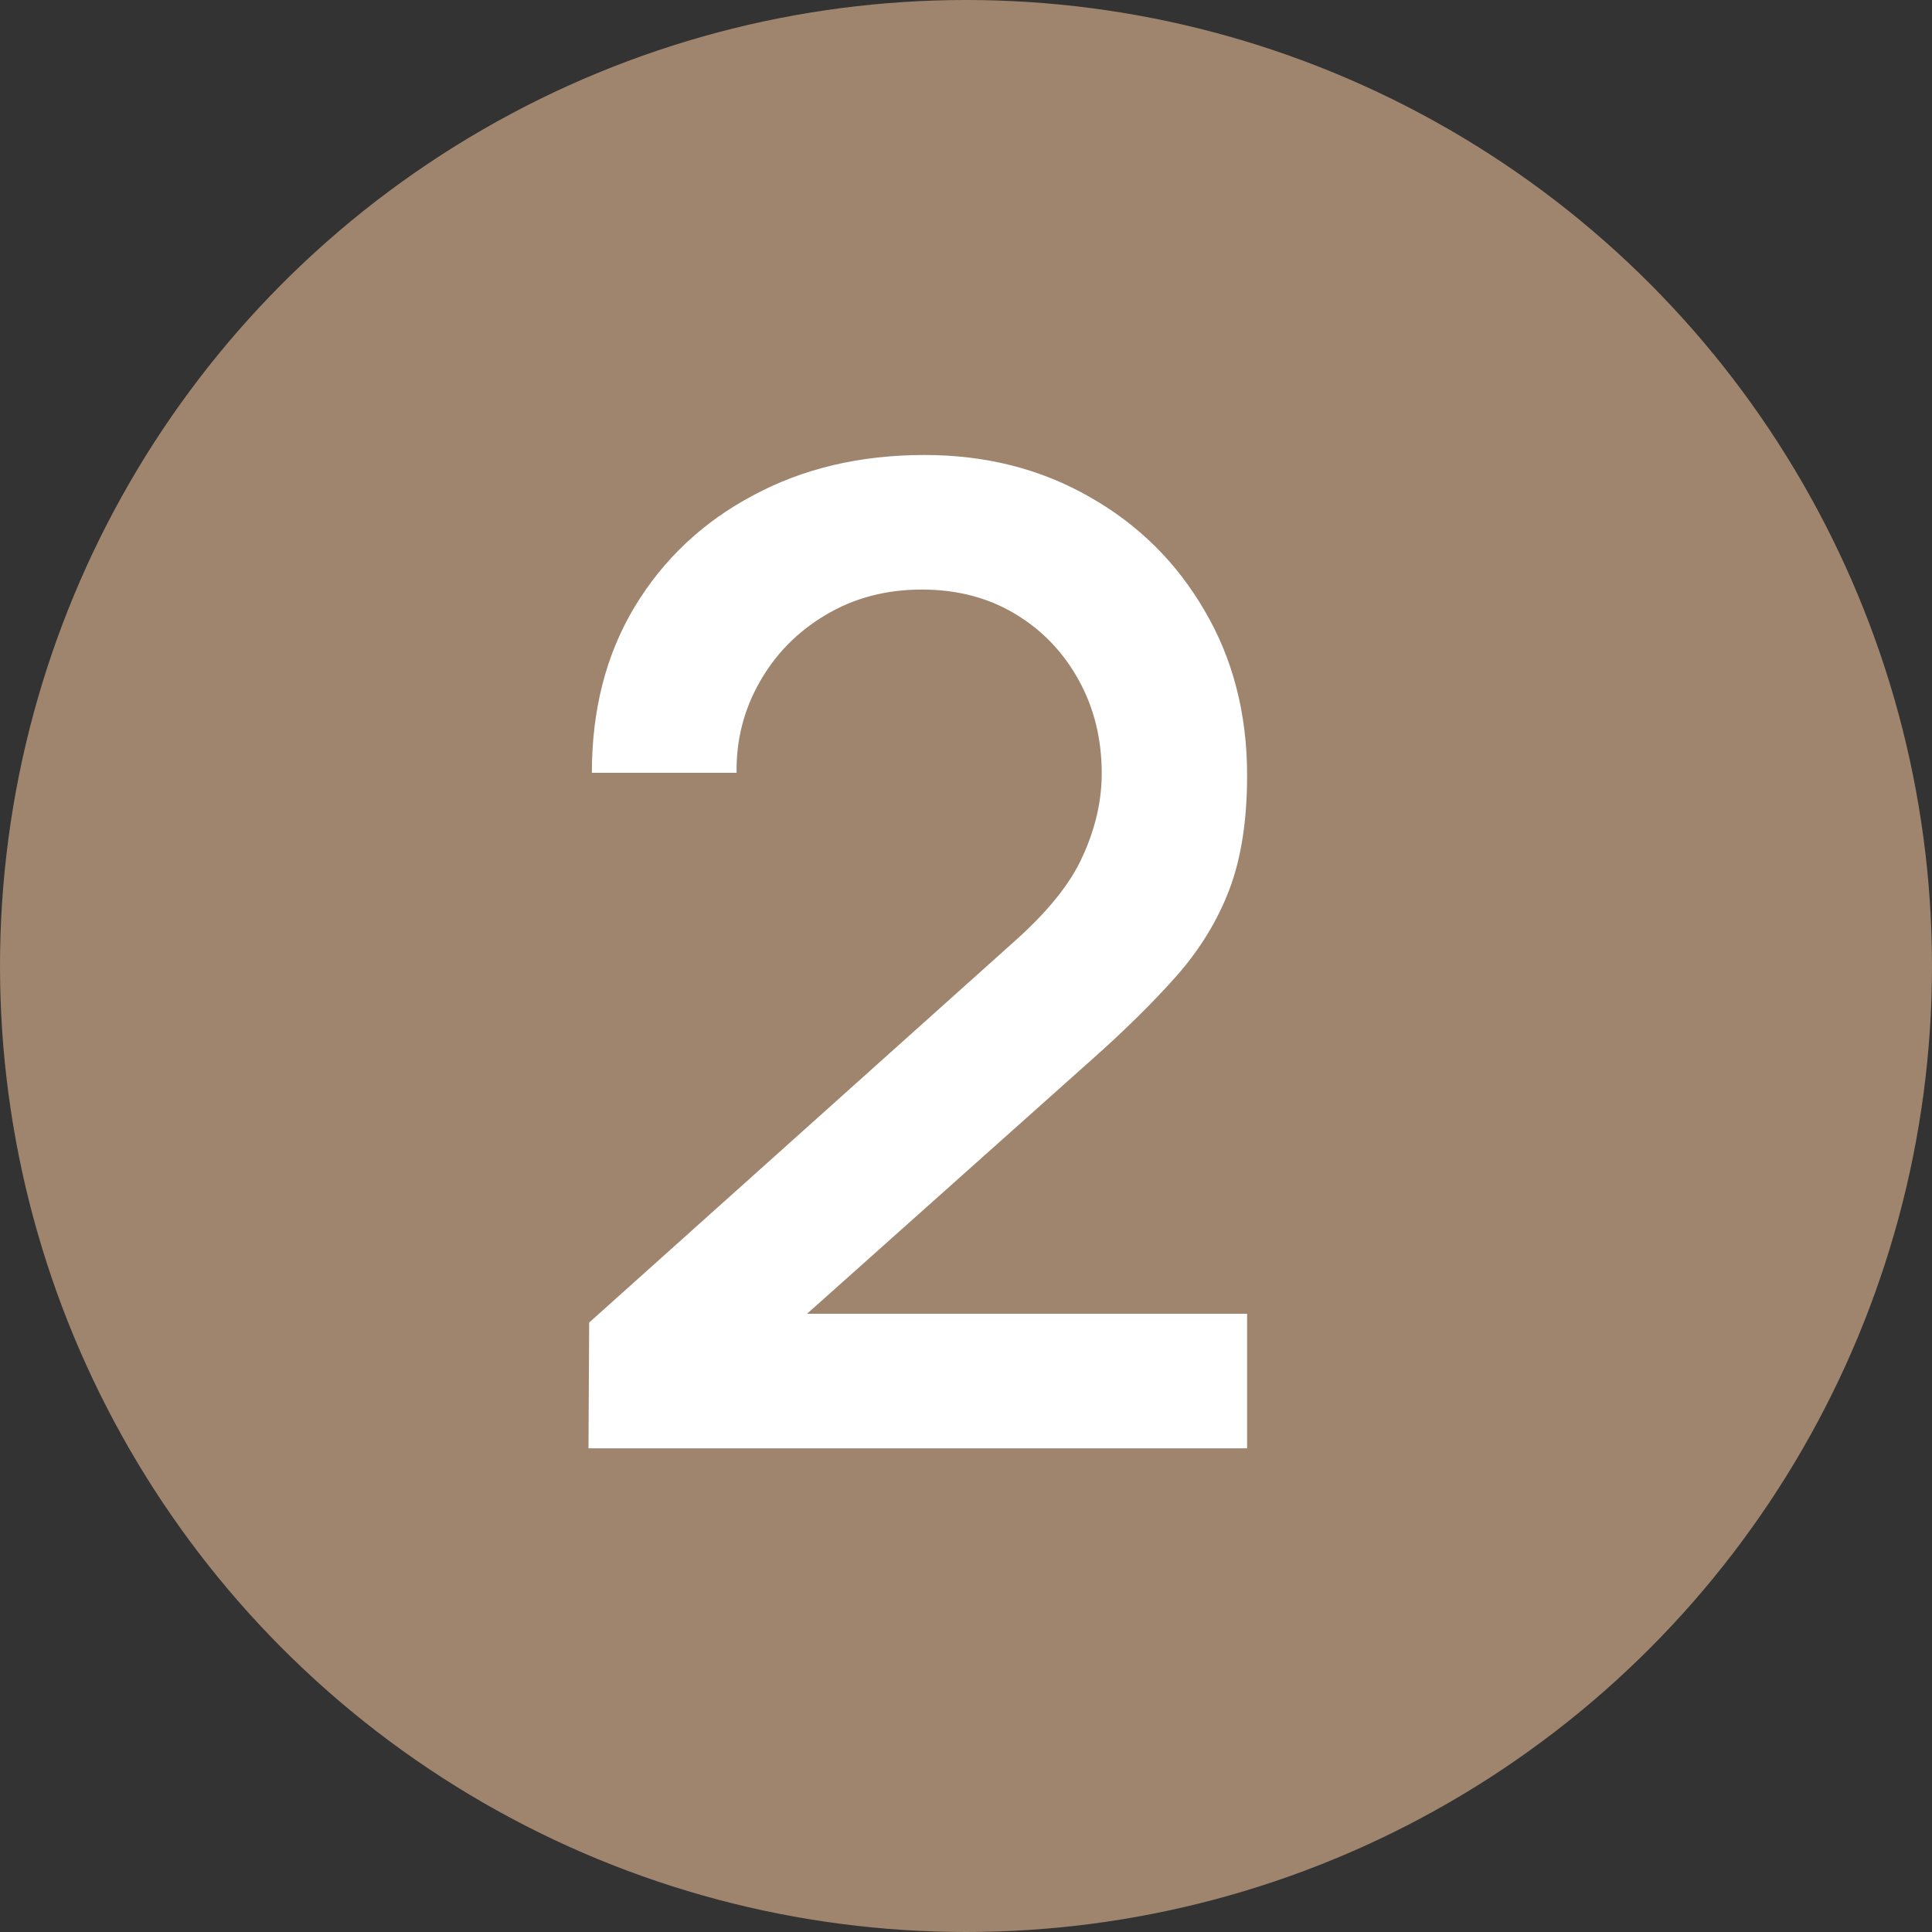
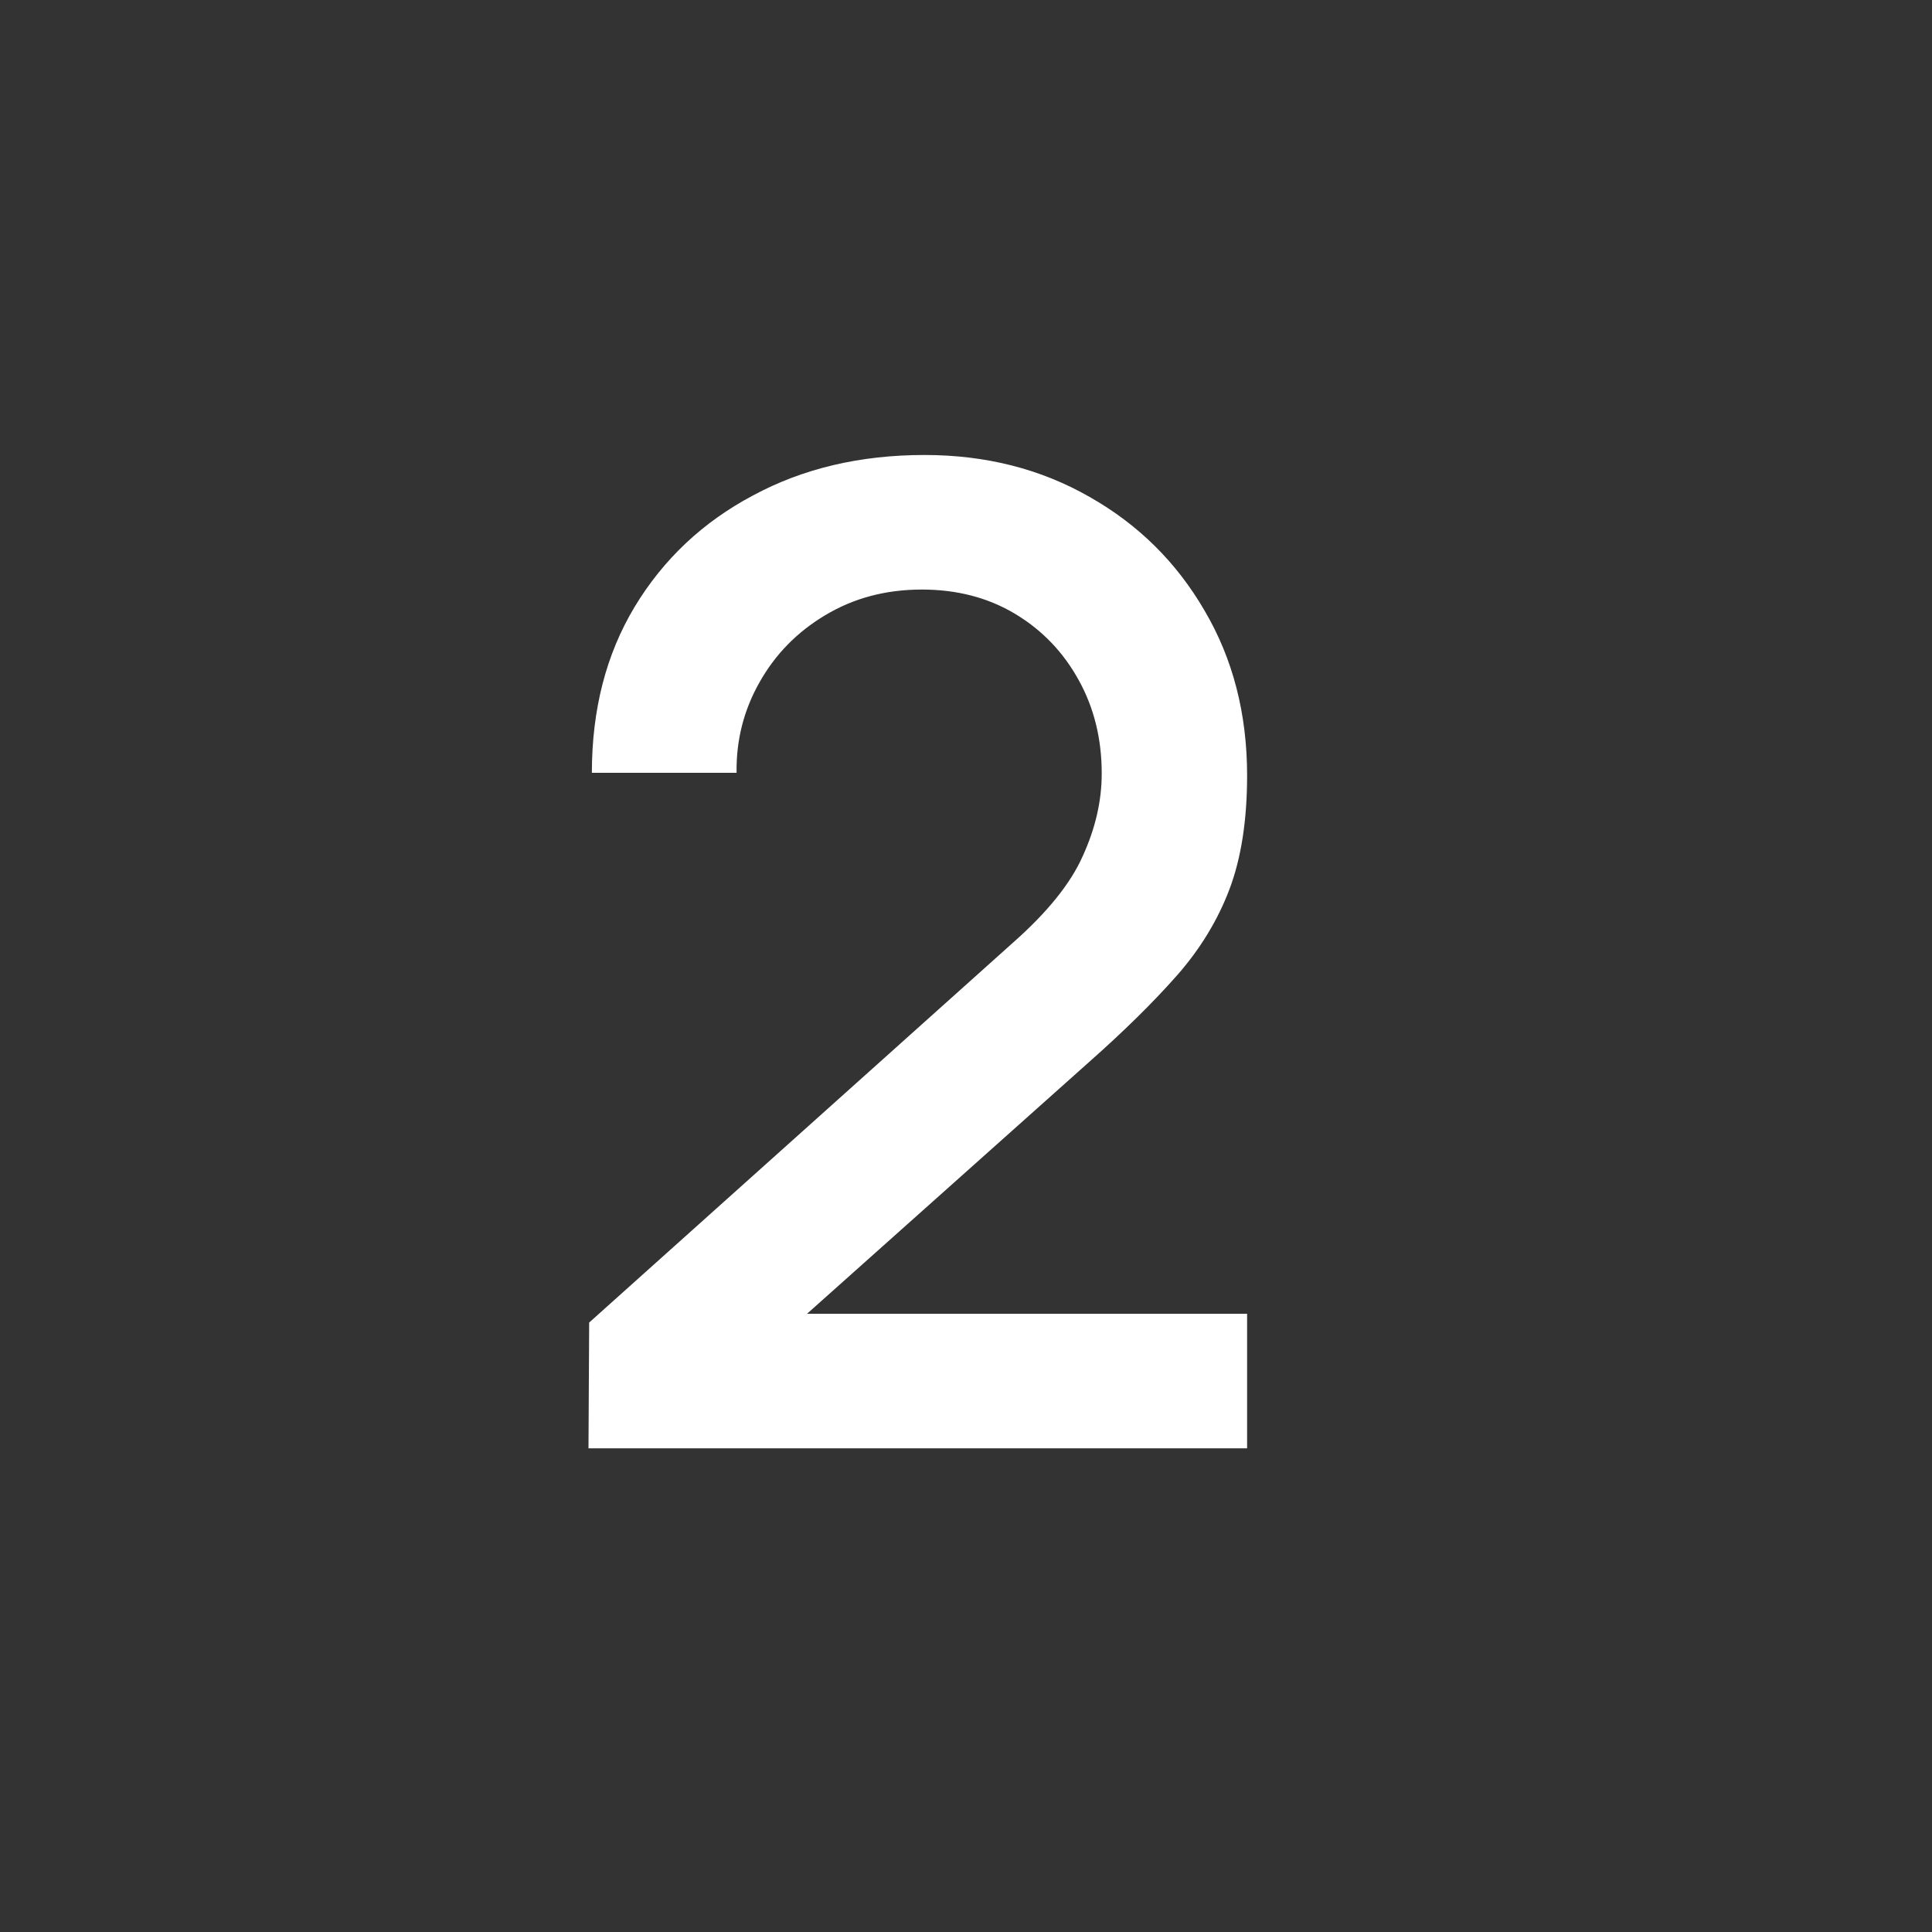
<svg xmlns="http://www.w3.org/2000/svg" width="20" height="20" viewBox="0 0 20 20" fill="none">
  <rect x="0" y="0" width="20" height="20" fill="#333333" stroke="none" />
-   <circle cx="10" cy="10" r="10" fill="#9F856D" />
  <path d="M6.092 14.993L6.099 13.691L10.488 9.757C10.842 9.444 11.083 9.146 11.209 8.861C11.339 8.576 11.405 8.292 11.405 8.007C11.405 7.648 11.325 7.326 11.167 7.041C11.008 6.752 10.789 6.523 10.509 6.355C10.229 6.187 9.907 6.103 9.543 6.103C9.169 6.103 8.836 6.192 8.542 6.369C8.252 6.542 8.026 6.773 7.863 7.062C7.699 7.351 7.62 7.664 7.625 8H6.127C6.127 7.347 6.274 6.775 6.568 6.285C6.866 5.79 7.275 5.405 7.793 5.13C8.311 4.85 8.903 4.71 9.571 4.71C10.205 4.71 10.775 4.855 11.279 5.144C11.783 5.429 12.179 5.821 12.469 6.32C12.763 6.819 12.91 7.389 12.91 8.028C12.91 8.49 12.849 8.882 12.728 9.204C12.606 9.526 12.424 9.825 12.182 10.1C11.939 10.375 11.636 10.674 11.272 10.996L7.884 14.02L7.723 13.6H12.91V14.993H6.092Z" fill="white" />
</svg>